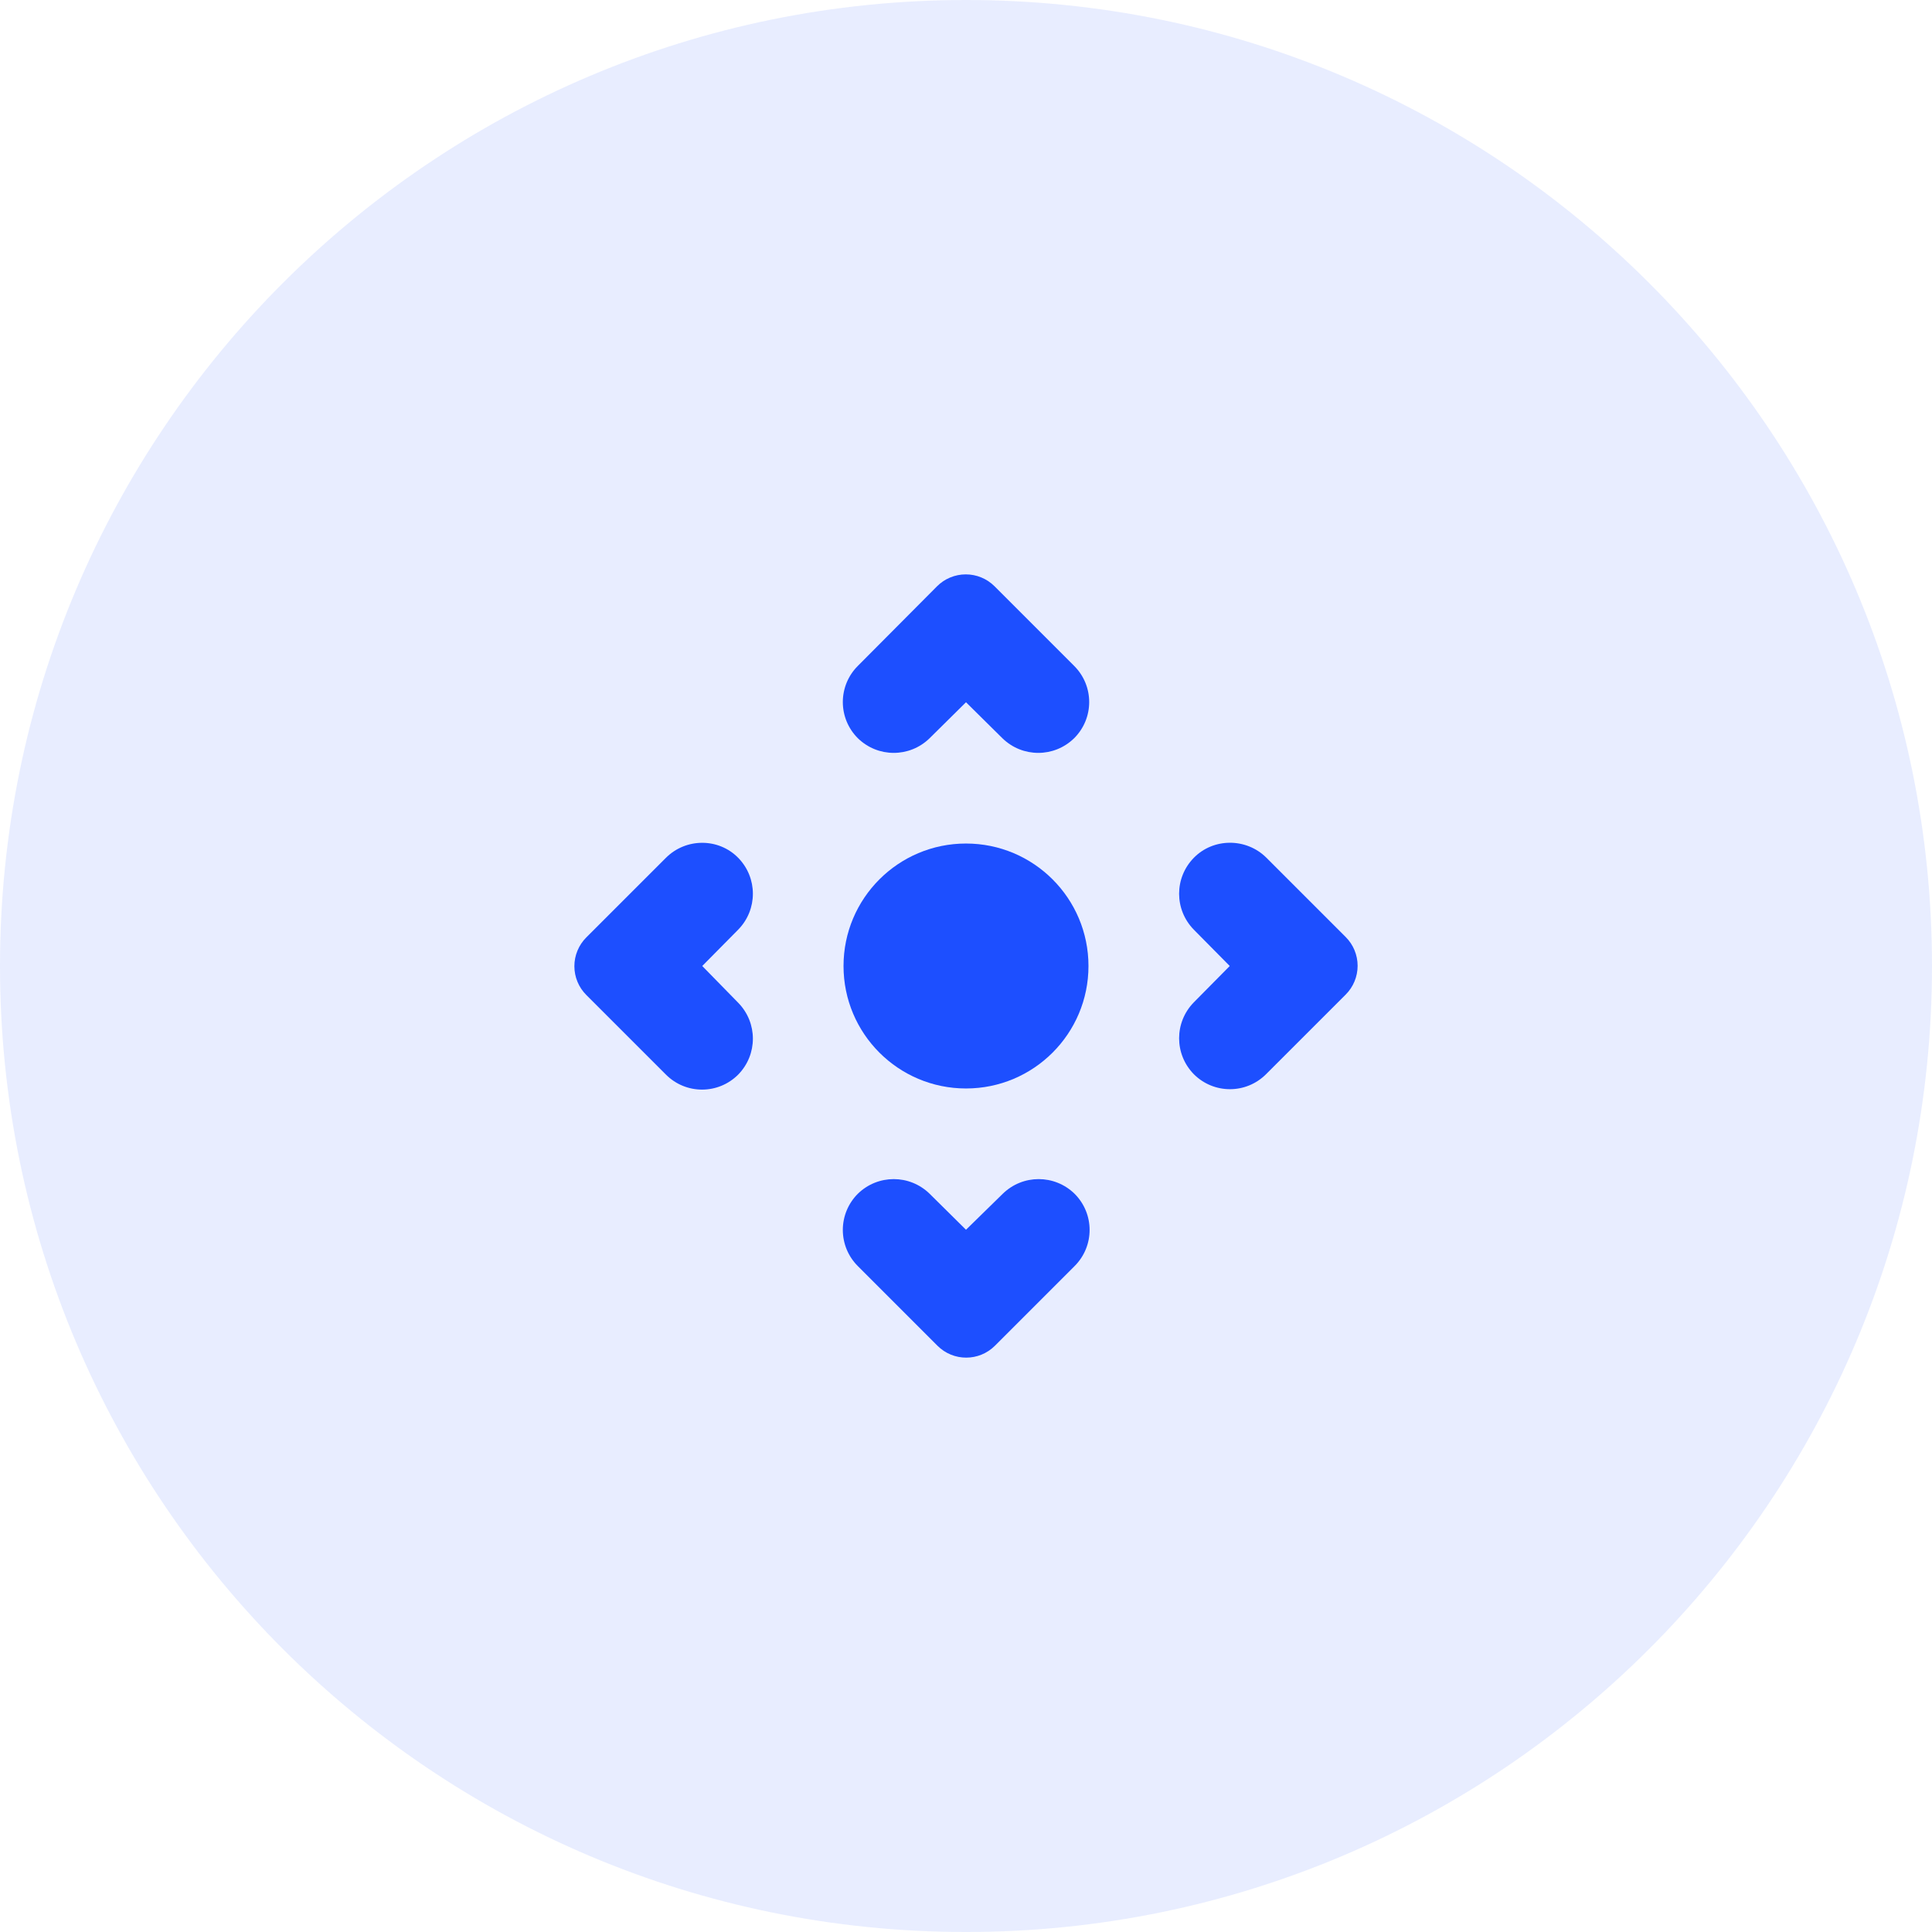
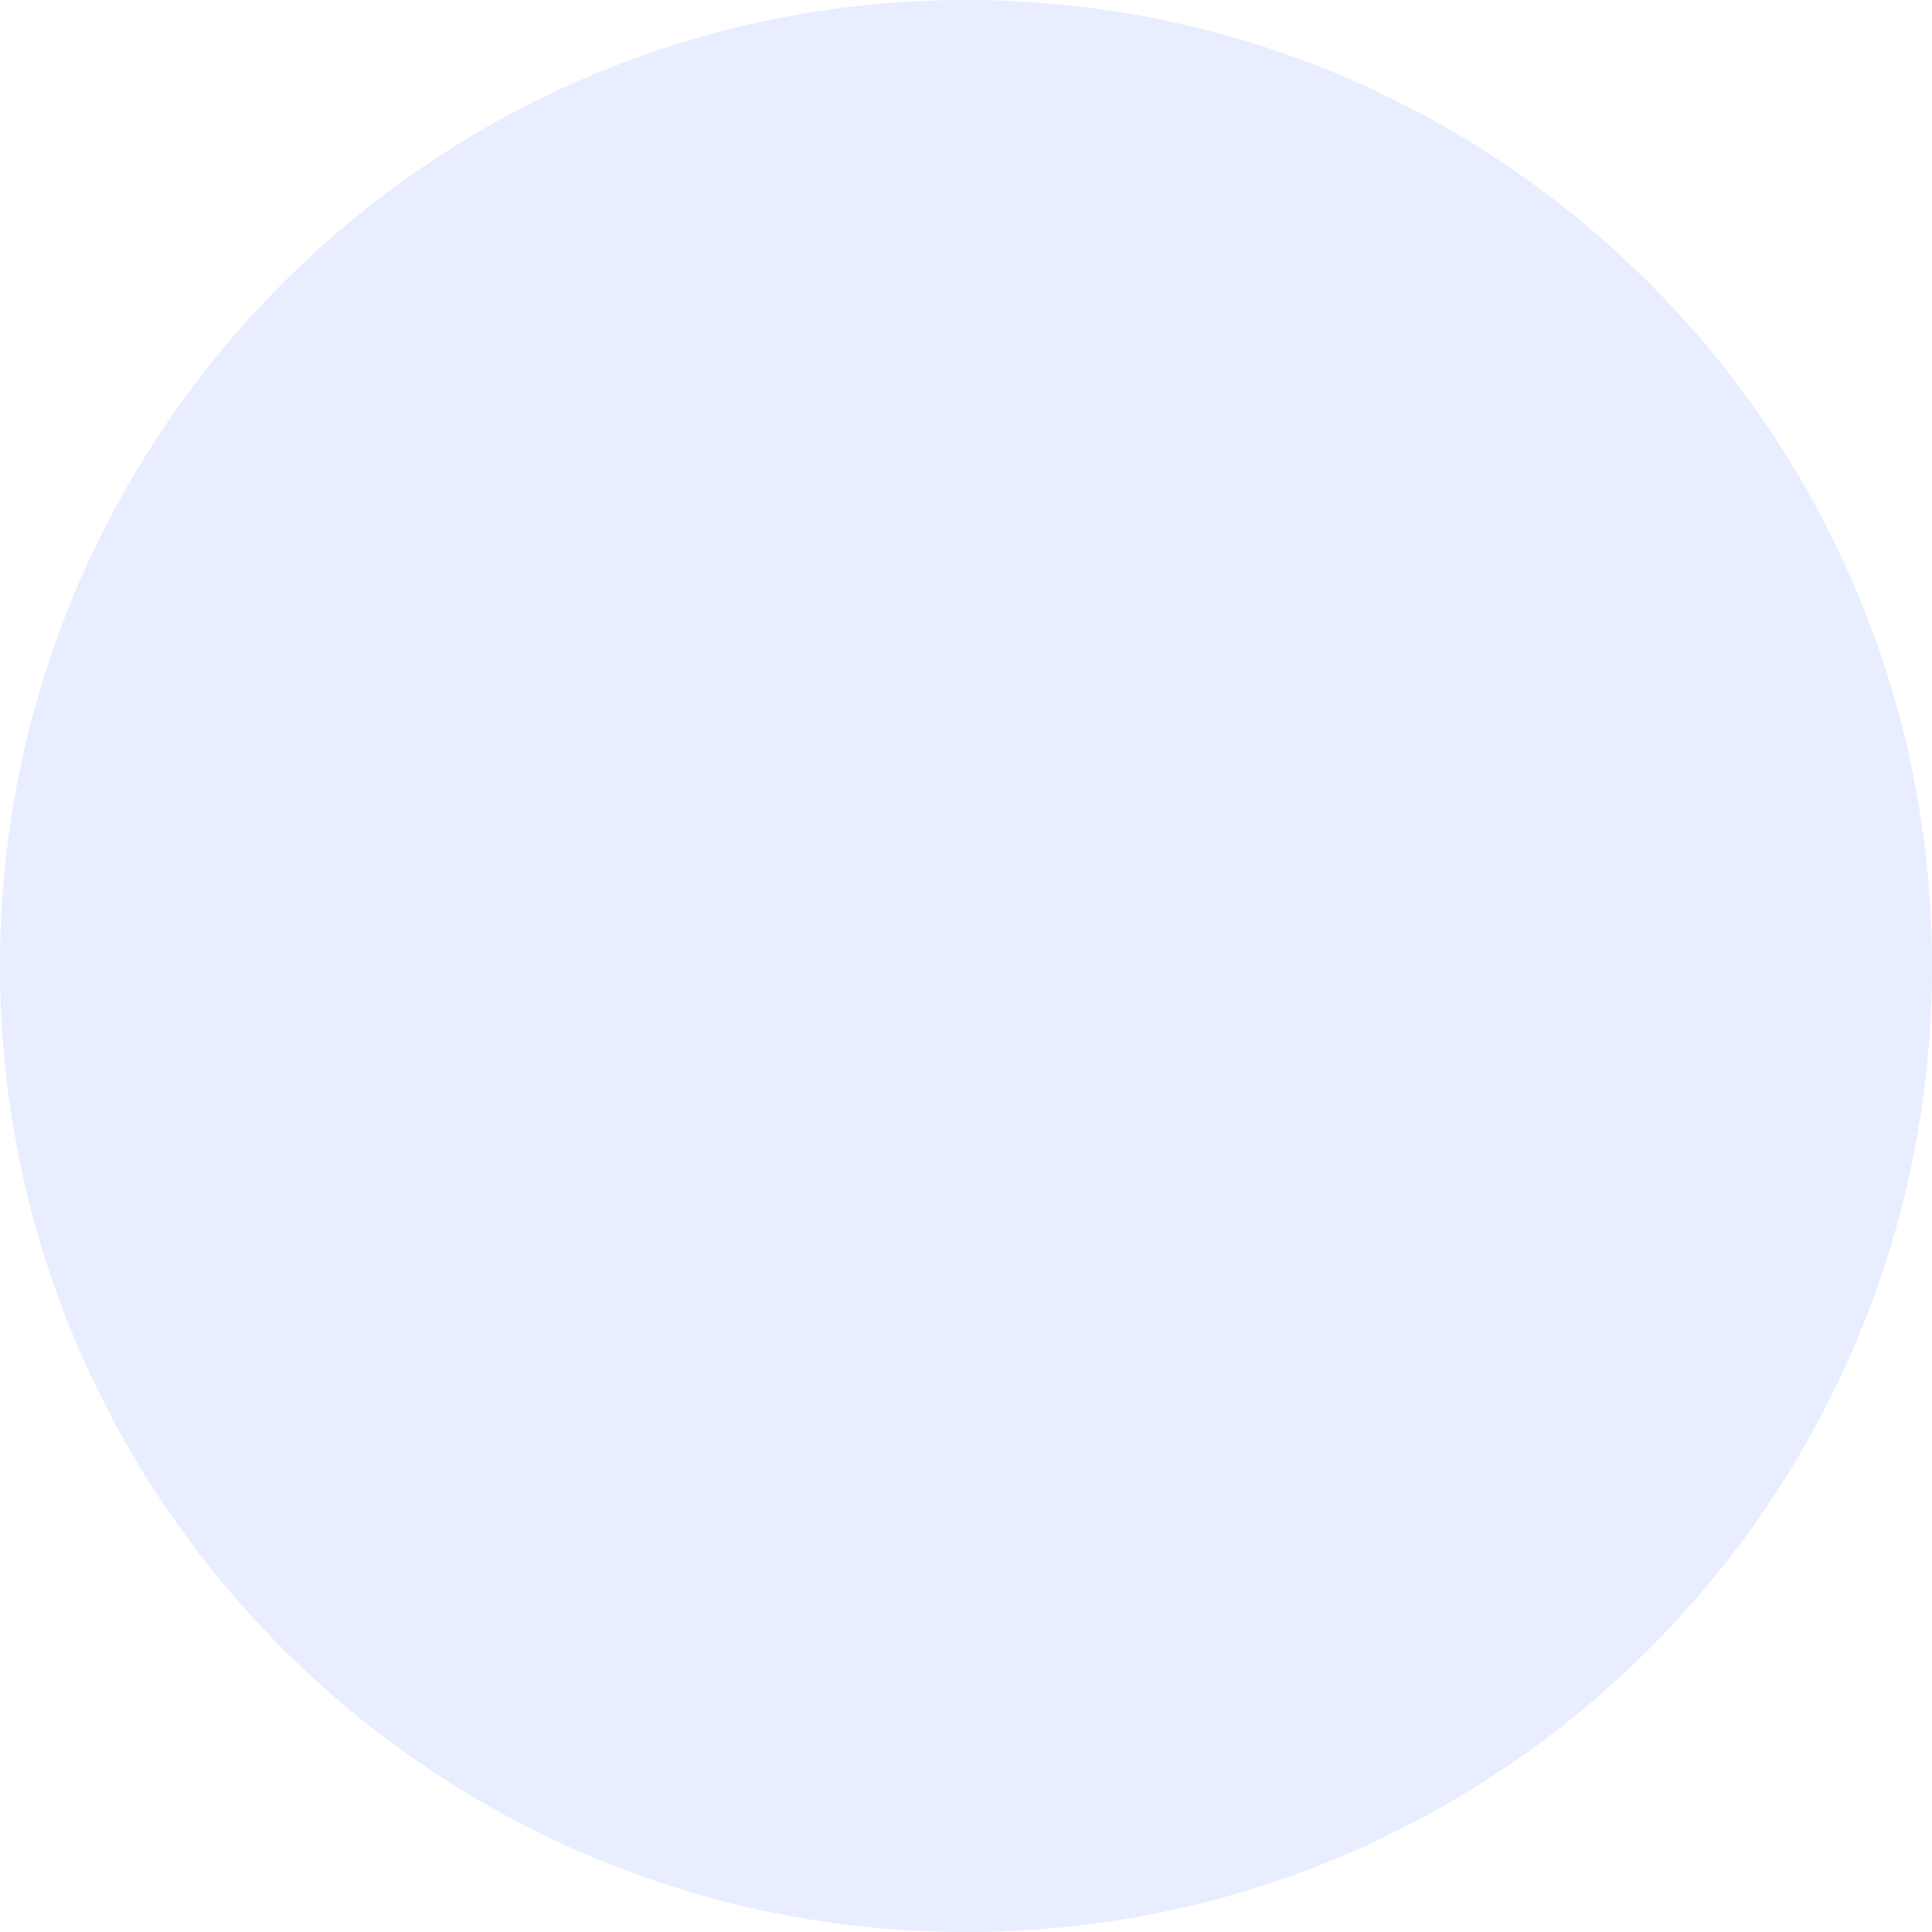
<svg xmlns="http://www.w3.org/2000/svg" width="74" height="74" viewBox="0 0 74 74" fill="none">
  <path d="M74 37C74 57.434 57.434 74 37 74C16.566 74 0 57.434 0 37C0 16.566 16.566 0 37 0C57.434 0 74 16.566 74 37Z" fill="#1D4FFF" fill-opacity="0.1" />
-   <path d="M25.507 32.856L22.457 35.905C22.312 36.05 22.197 36.222 22.119 36.411C22.04 36.6 22 36.803 22 37.008C22 37.213 22.04 37.415 22.119 37.605C22.197 37.794 22.312 37.965 22.457 38.11L25.507 41.16C26.273 41.926 27.508 41.926 28.274 41.16C29.025 40.393 29.025 39.173 28.274 38.407L26.898 37L28.274 35.608C29.025 34.842 29.025 33.622 28.274 32.856C27.524 32.09 26.273 32.09 25.507 32.856ZM45.726 32.856C44.975 33.622 44.975 34.842 45.726 35.608L47.102 37L45.726 38.392C44.975 39.158 44.975 40.378 45.726 41.144C46.492 41.91 47.727 41.91 48.493 41.144L51.543 38.095C51.688 37.95 51.803 37.778 51.881 37.589C51.959 37.4 52 37.197 52 36.992C52 36.787 51.959 36.585 51.881 36.395C51.803 36.206 51.688 36.034 51.543 35.89L48.493 32.84C47.727 32.09 46.476 32.09 45.726 32.856ZM37 47.102L35.608 45.725C34.842 44.975 33.622 44.975 32.856 45.725C32.674 45.907 32.53 46.123 32.431 46.36C32.333 46.598 32.282 46.852 32.282 47.109C32.282 47.367 32.333 47.621 32.431 47.859C32.53 48.096 32.674 48.312 32.856 48.493L35.905 51.543C36.515 52.153 37.5 52.153 38.11 51.543L41.16 48.493C41.926 47.727 41.926 46.492 41.16 45.725C40.393 44.975 39.173 44.975 38.407 45.725L37 47.102ZM32.856 28.274C33.622 29.025 34.842 29.025 35.608 28.274L37 26.898L38.392 28.274C39.158 29.025 40.378 29.025 41.144 28.274C41.91 27.508 41.91 26.273 41.144 25.507L38.095 22.457C37.95 22.312 37.778 22.197 37.589 22.119C37.4 22.04 37.197 22 36.992 22C36.787 22 36.585 22.04 36.395 22.119C36.206 22.197 36.034 22.312 35.89 22.457L32.856 25.507C32.674 25.688 32.53 25.904 32.431 26.141C32.333 26.379 32.282 26.633 32.282 26.89C32.282 27.148 32.333 27.402 32.431 27.64C32.53 27.877 32.674 28.093 32.856 28.274Z" fill="#1D4FFF" />
-   <path d="M37 41.691C39.591 41.691 41.691 39.591 41.691 37C41.691 34.409 39.591 32.309 37 32.309C34.409 32.309 32.309 34.409 32.309 37C32.309 39.591 34.409 41.691 37 41.691Z" fill="#1D4FFF" />
</svg>